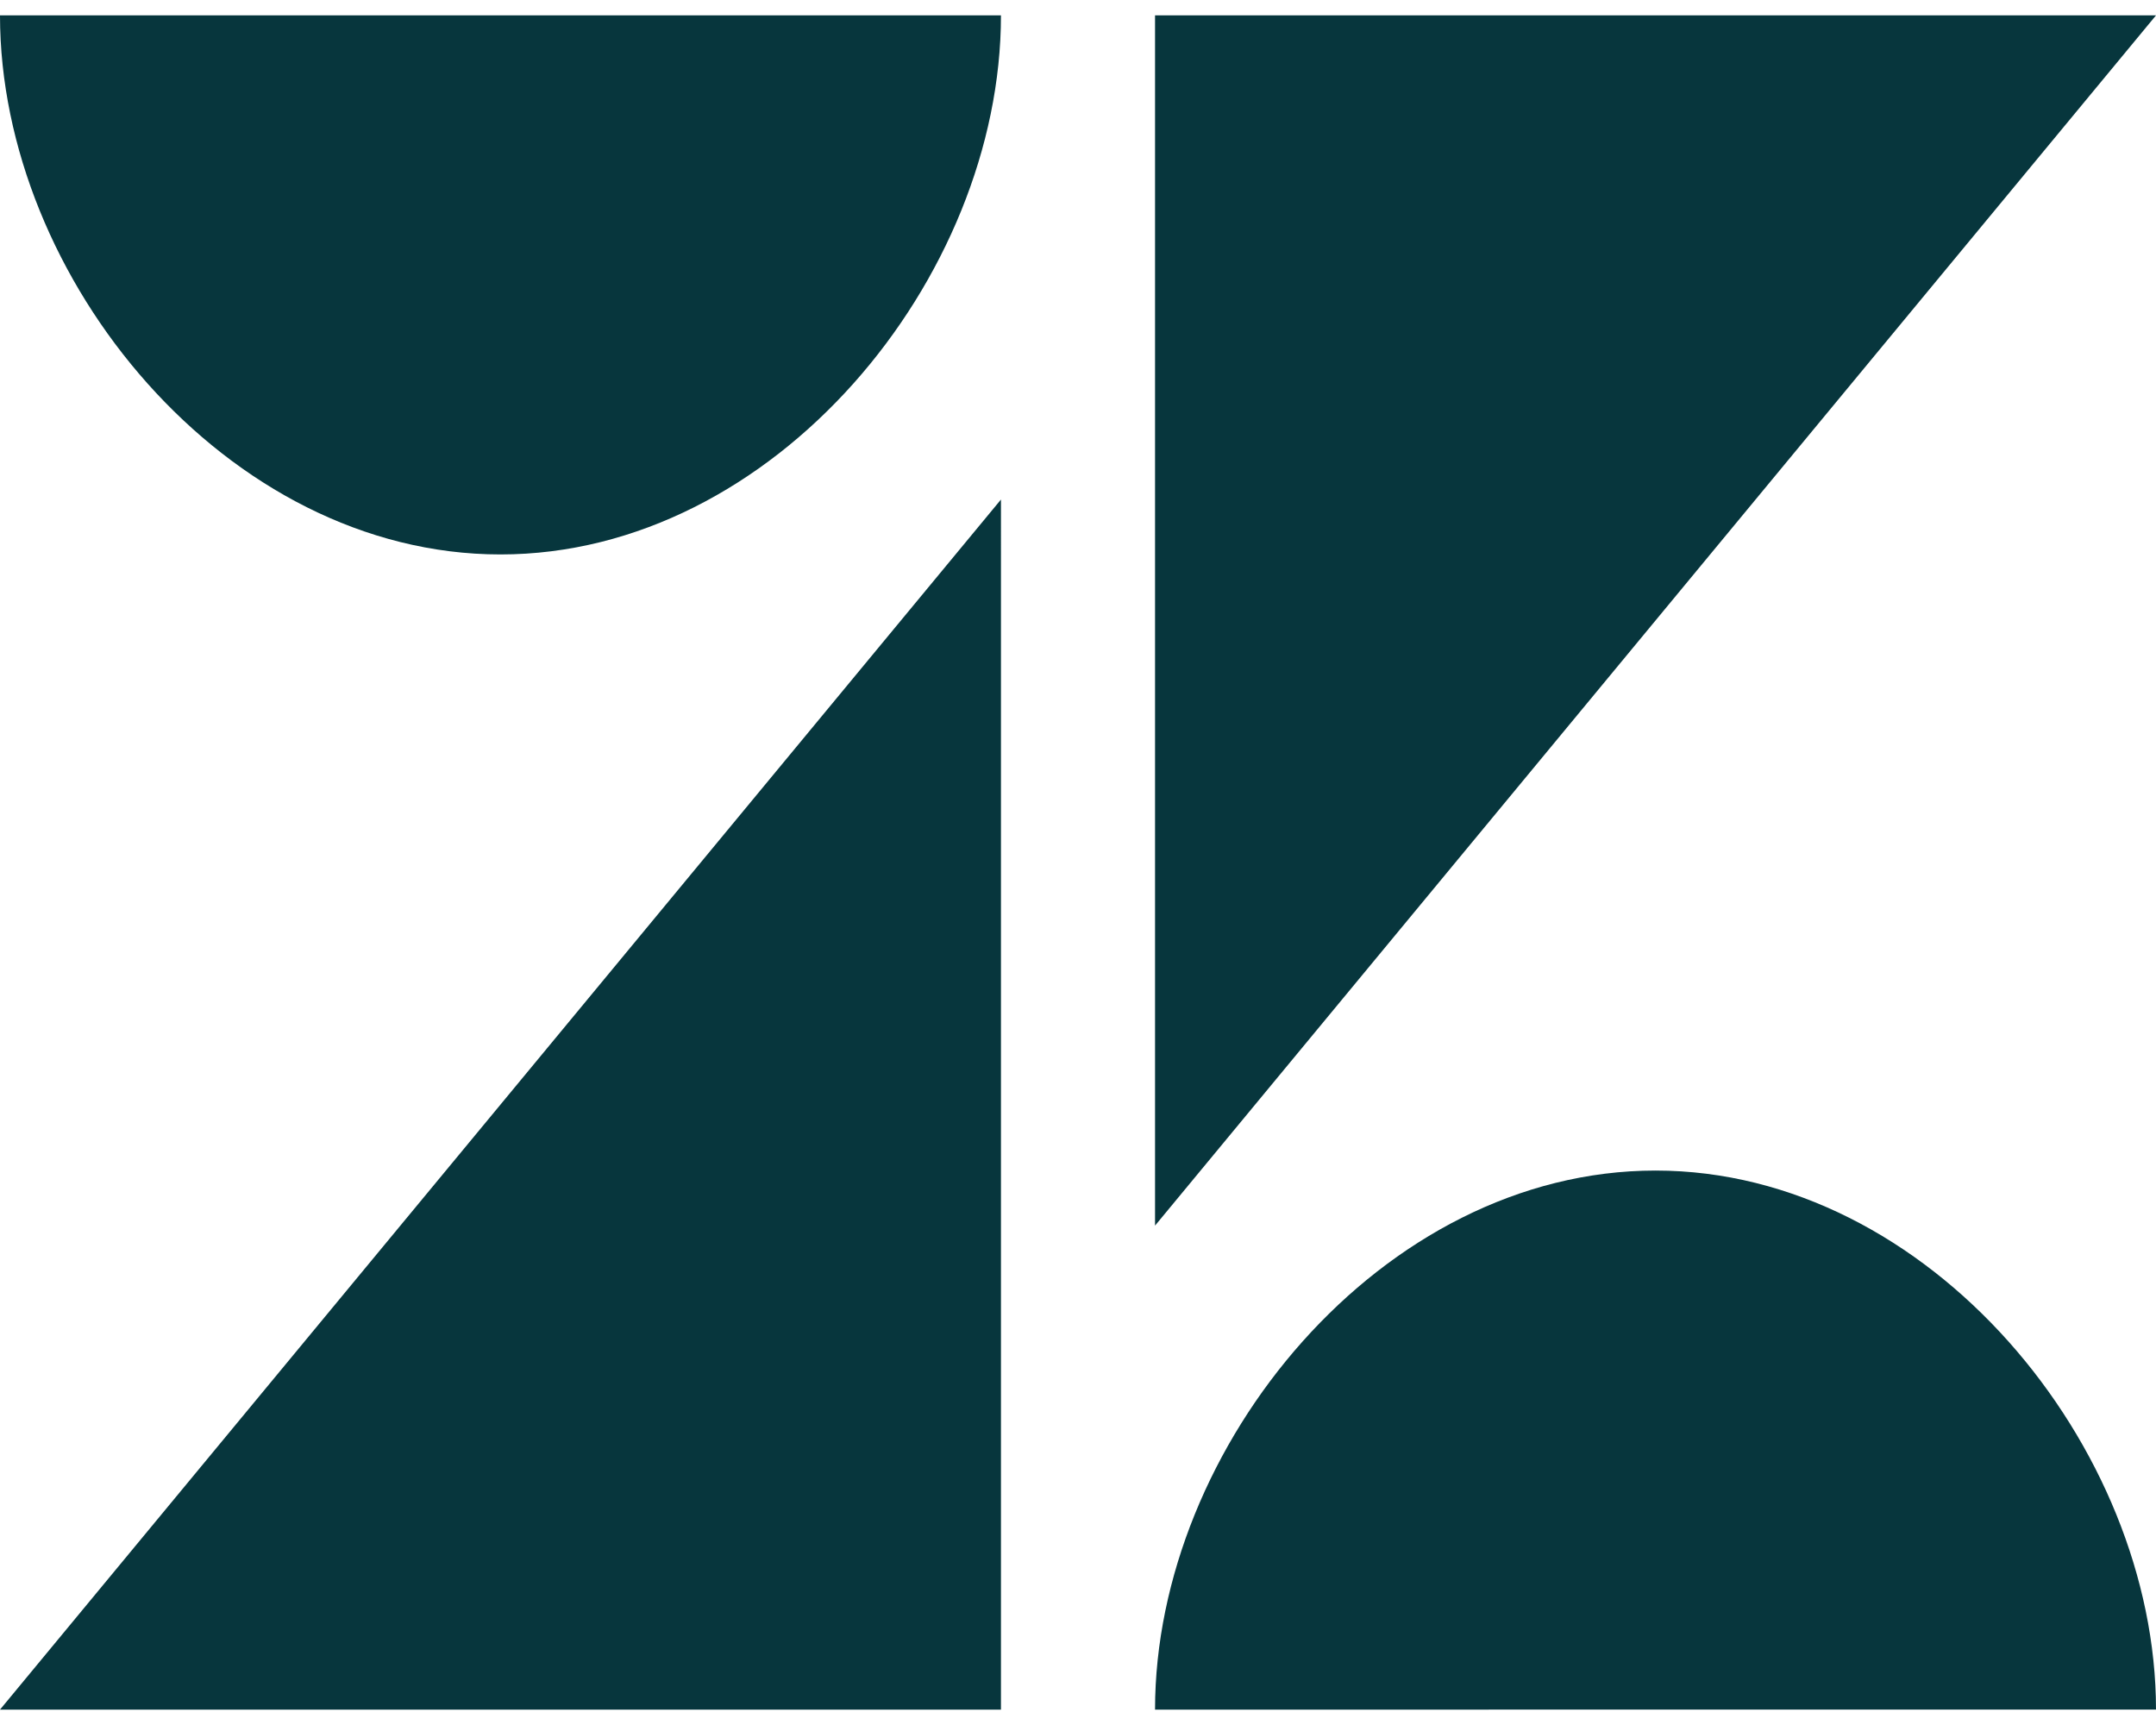
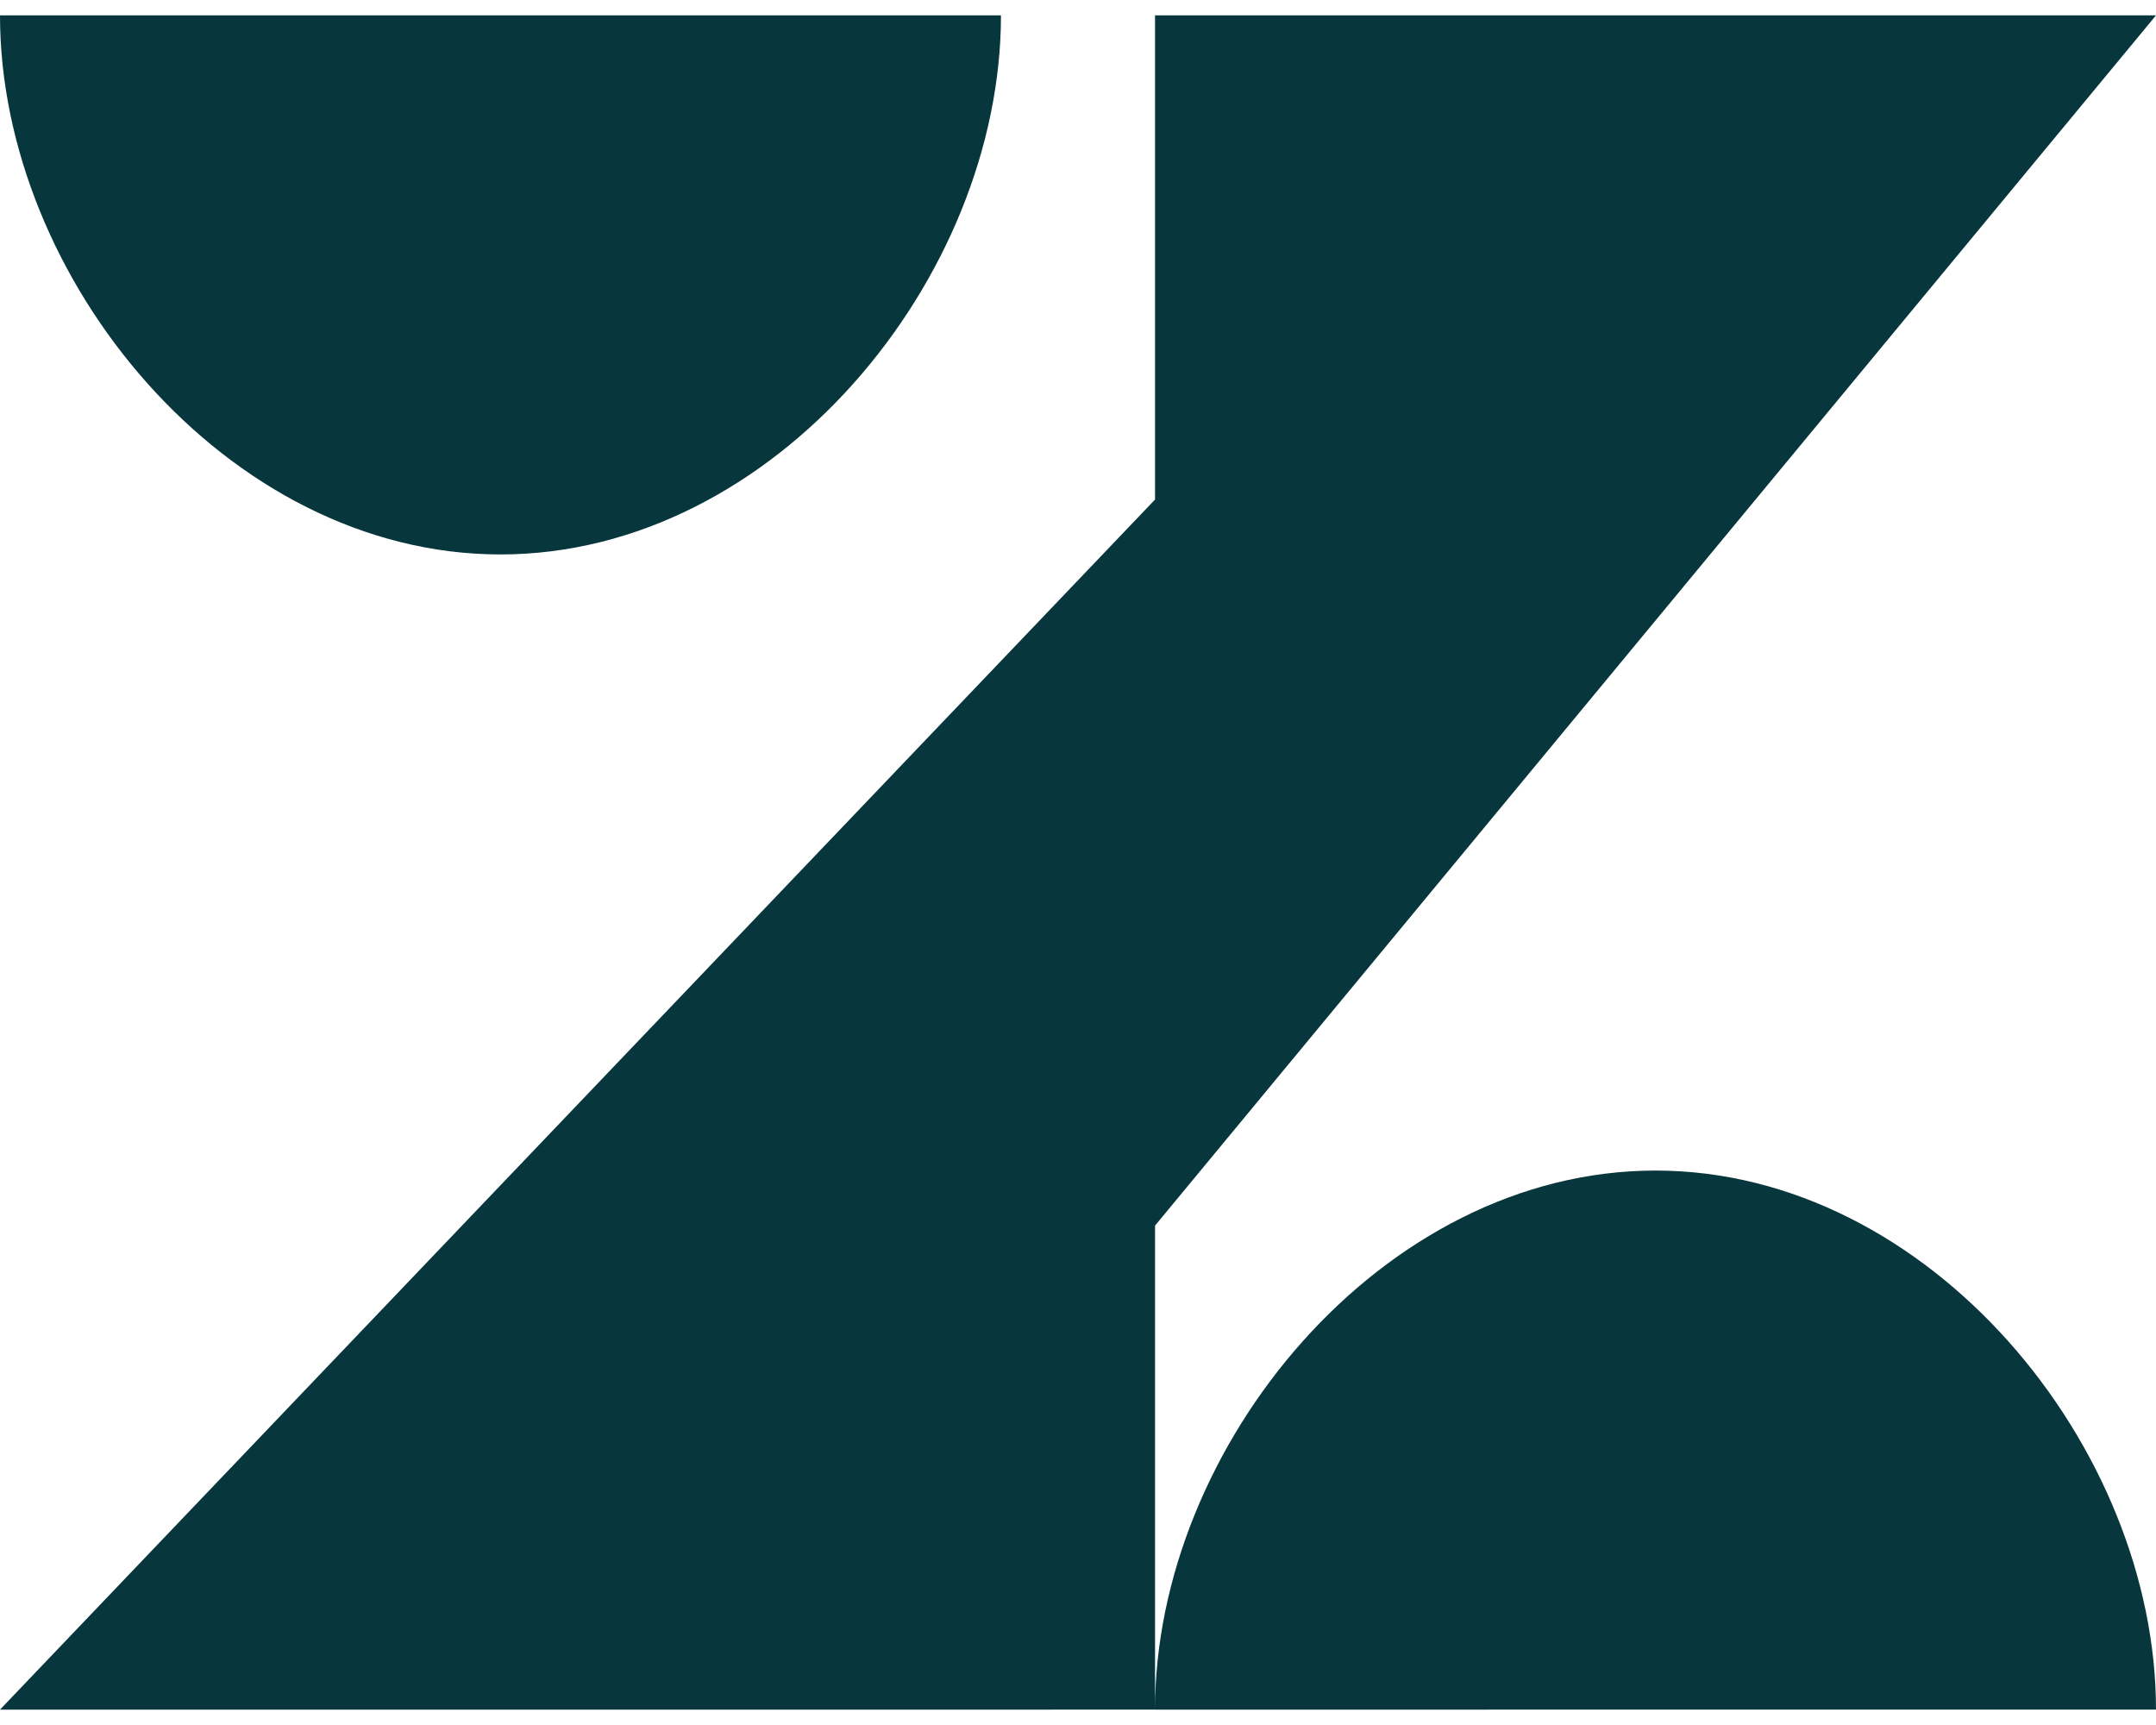
<svg xmlns="http://www.w3.org/2000/svg" width="15" height="12" fill="none">
-   <path fill="#07363D" d="M8.036.107v8.419L15 .107H8.036Zm-4.554 3.75c1.905 0 3.482-1.92 3.482-3.75H0c0 1.83 1.577 3.75 3.482 3.75Zm4.554 8.036c0-1.83 1.577-3.75 3.482-3.75 1.905 0 3.482 1.92 3.482 3.75H8.036Zm-1.072 0V3.475L0 11.893h6.964Z" />
+   <path fill="#07363D" d="M8.036.107v8.419L15 .107H8.036Zm-4.554 3.75c1.905 0 3.482-1.92 3.482-3.75H0c0 1.83 1.577 3.75 3.482 3.75Zm4.554 8.036c0-1.83 1.577-3.75 3.482-3.75 1.905 0 3.482 1.92 3.482 3.75H8.036ZV3.475L0 11.893h6.964Z" />
</svg>